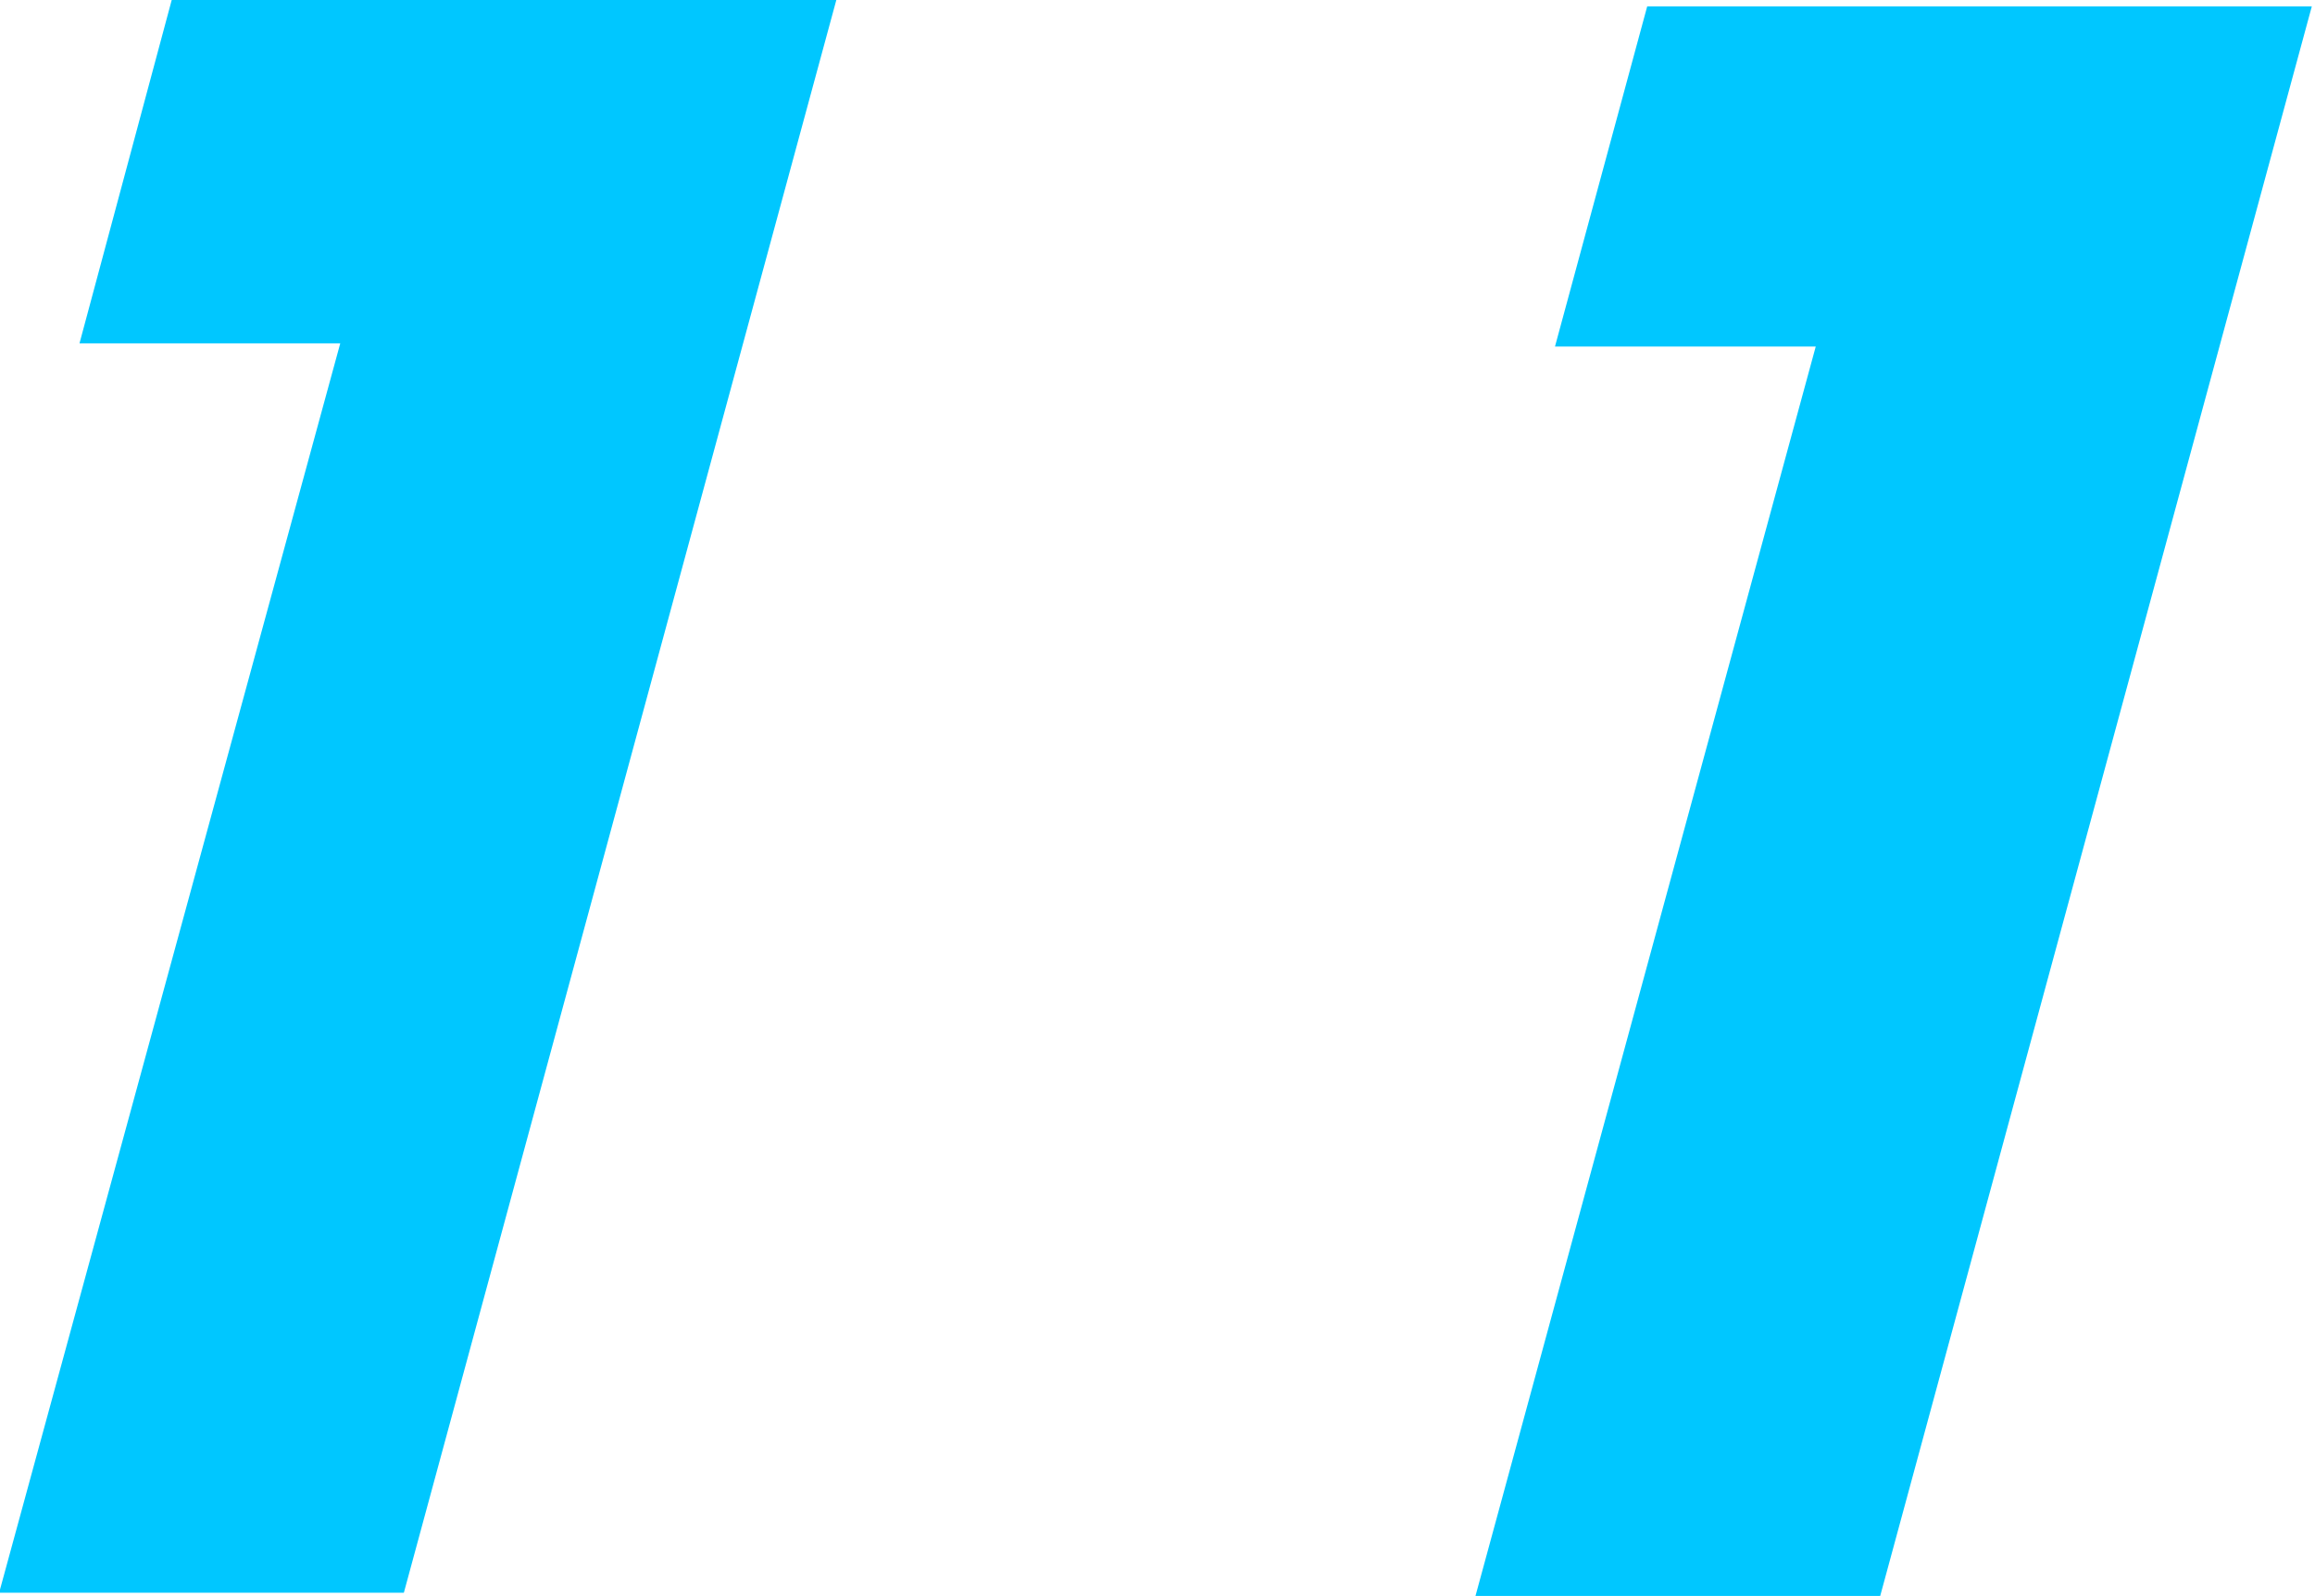
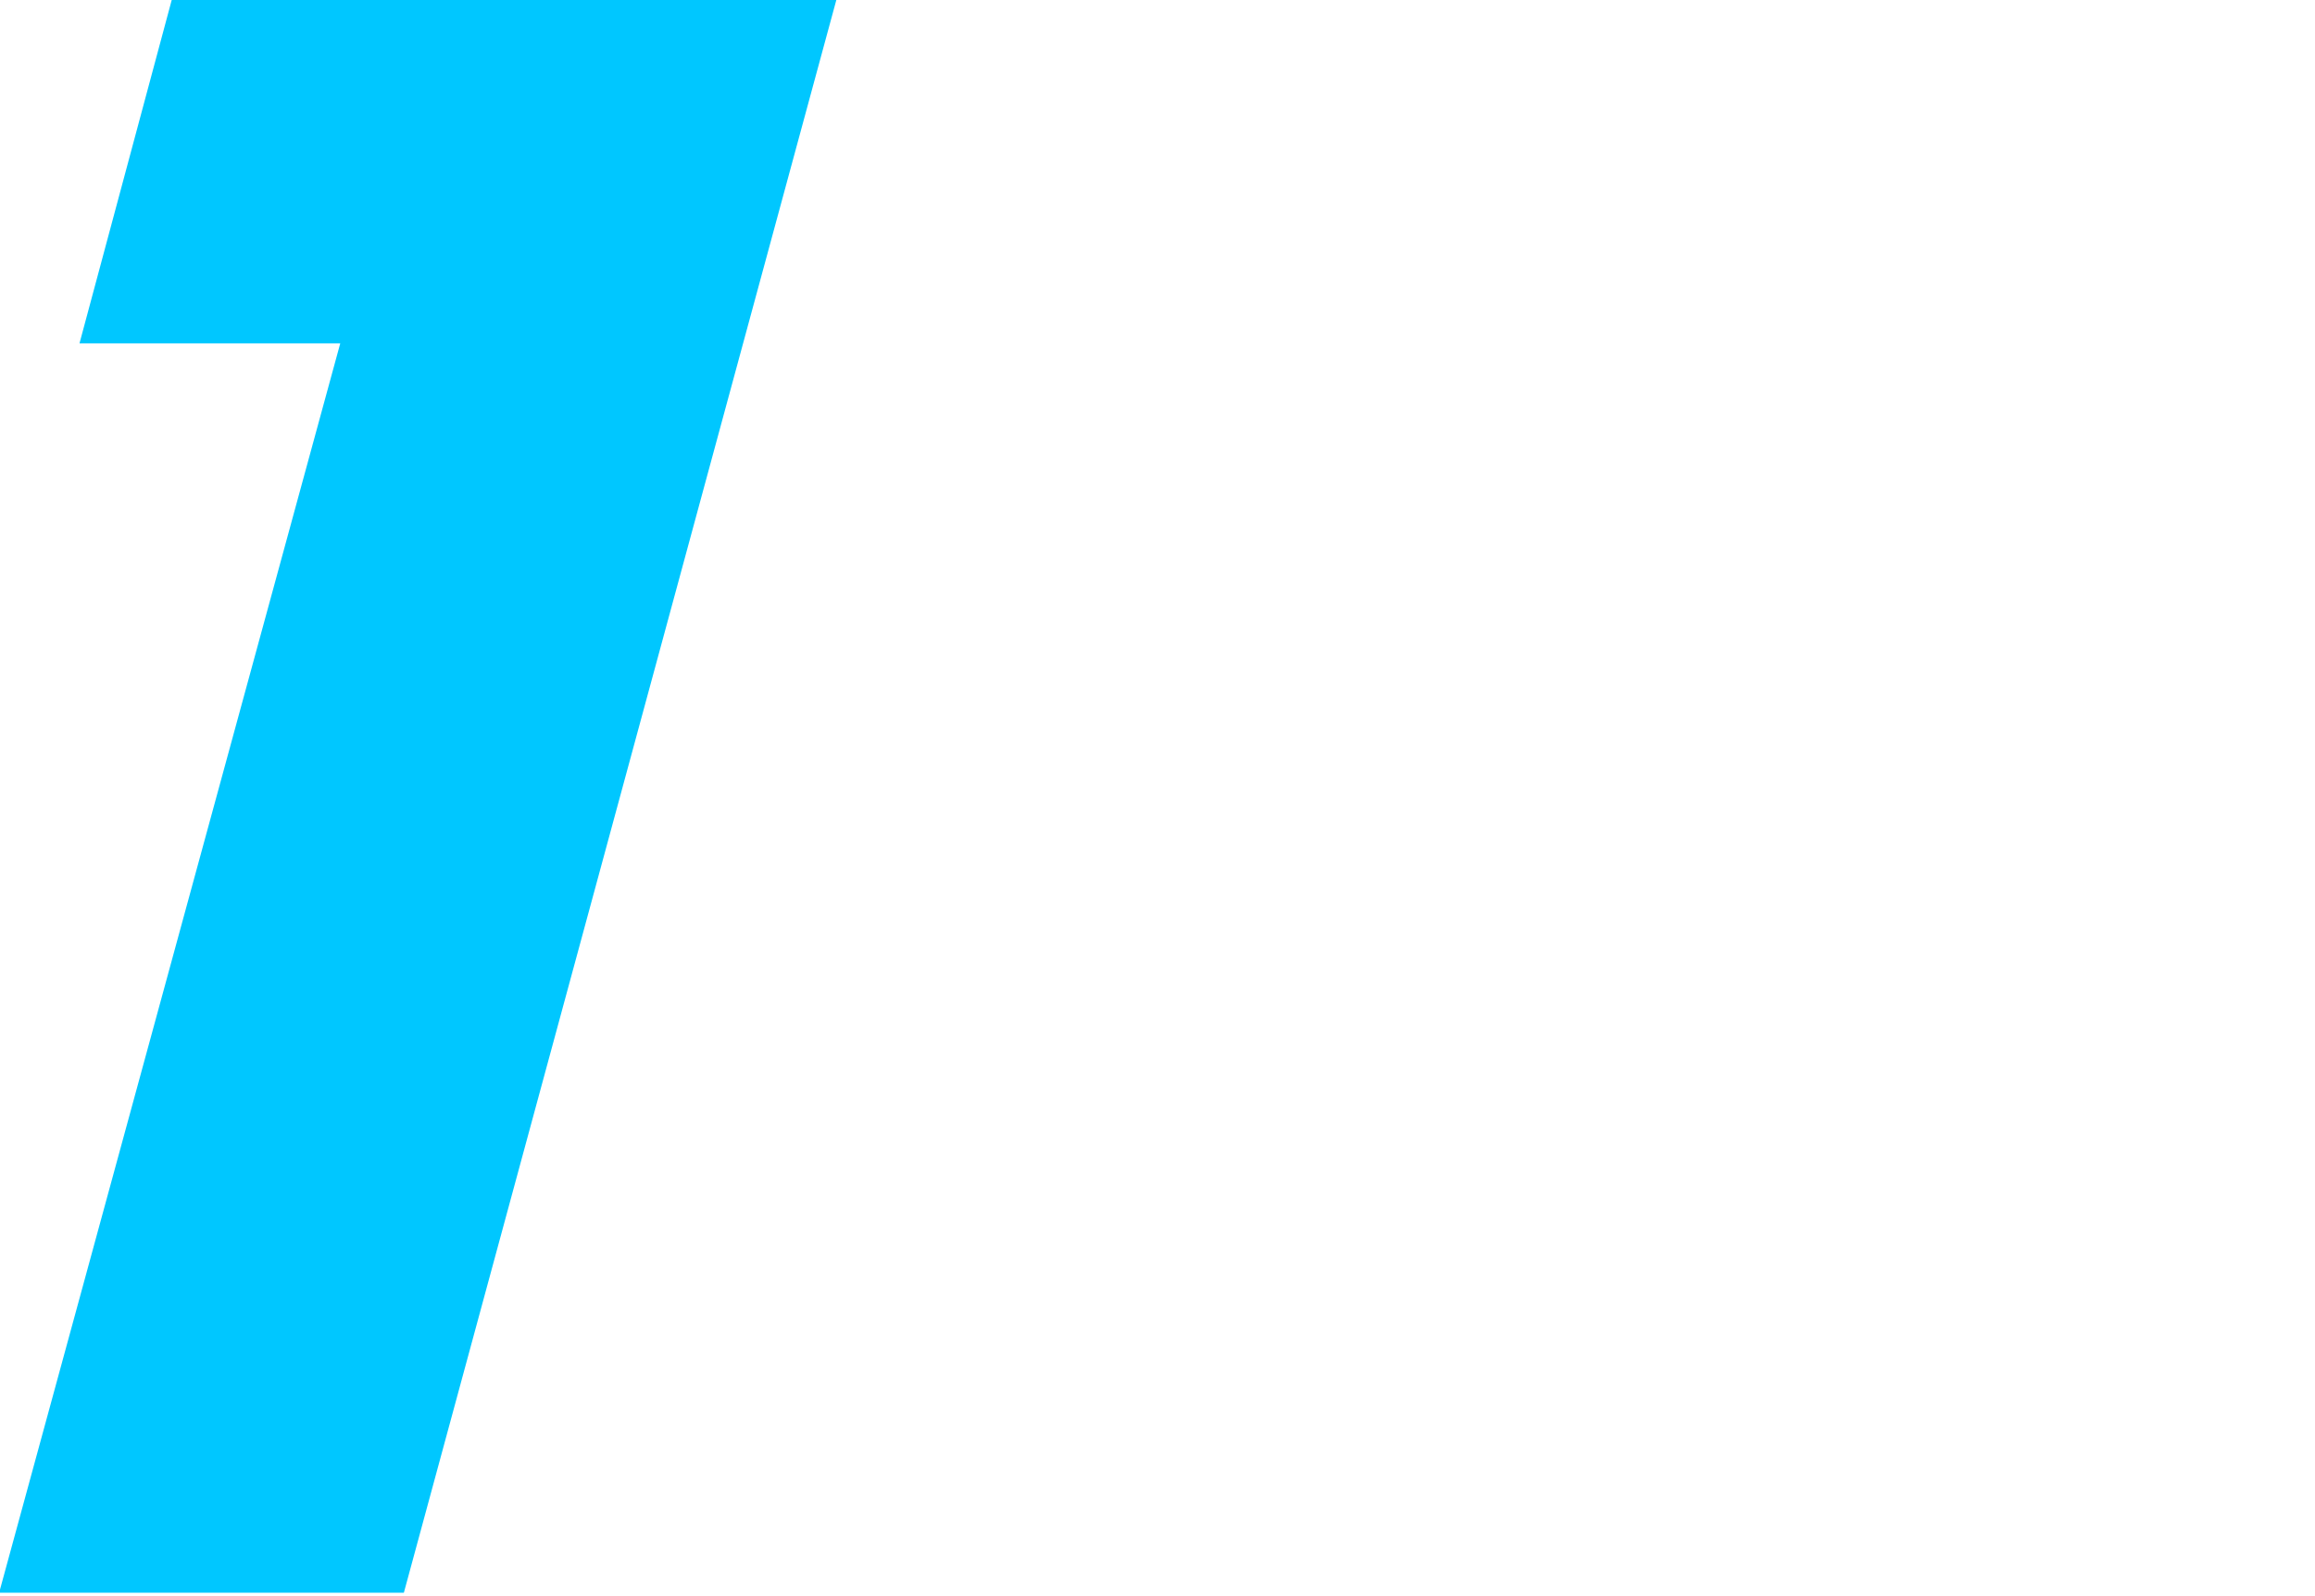
<svg xmlns="http://www.w3.org/2000/svg" id="_レイヤー_2" data-name="レイヤー 2" viewBox="0 0 72.8 50.2">
  <defs>
    <style>
      .cls-1 {
        fill: #00c7ff;
      }
    </style>
  </defs>
  <g id="text">
    <g>
      <path class="cls-1" d="m0,50L10.7,10.8H2.5S5.4,0,5.4,0h20.9c0,0-13.6,50.1-13.6,50.1H0Z" />
-       <path class="cls-1" d="m46.4,50.2l10.7-39.3h-8.2S51.8.2,51.8.2h20.9c0,0-13.6,50.1-13.6,50.1h-12.8Z" />
    </g>
  </g>
</svg>